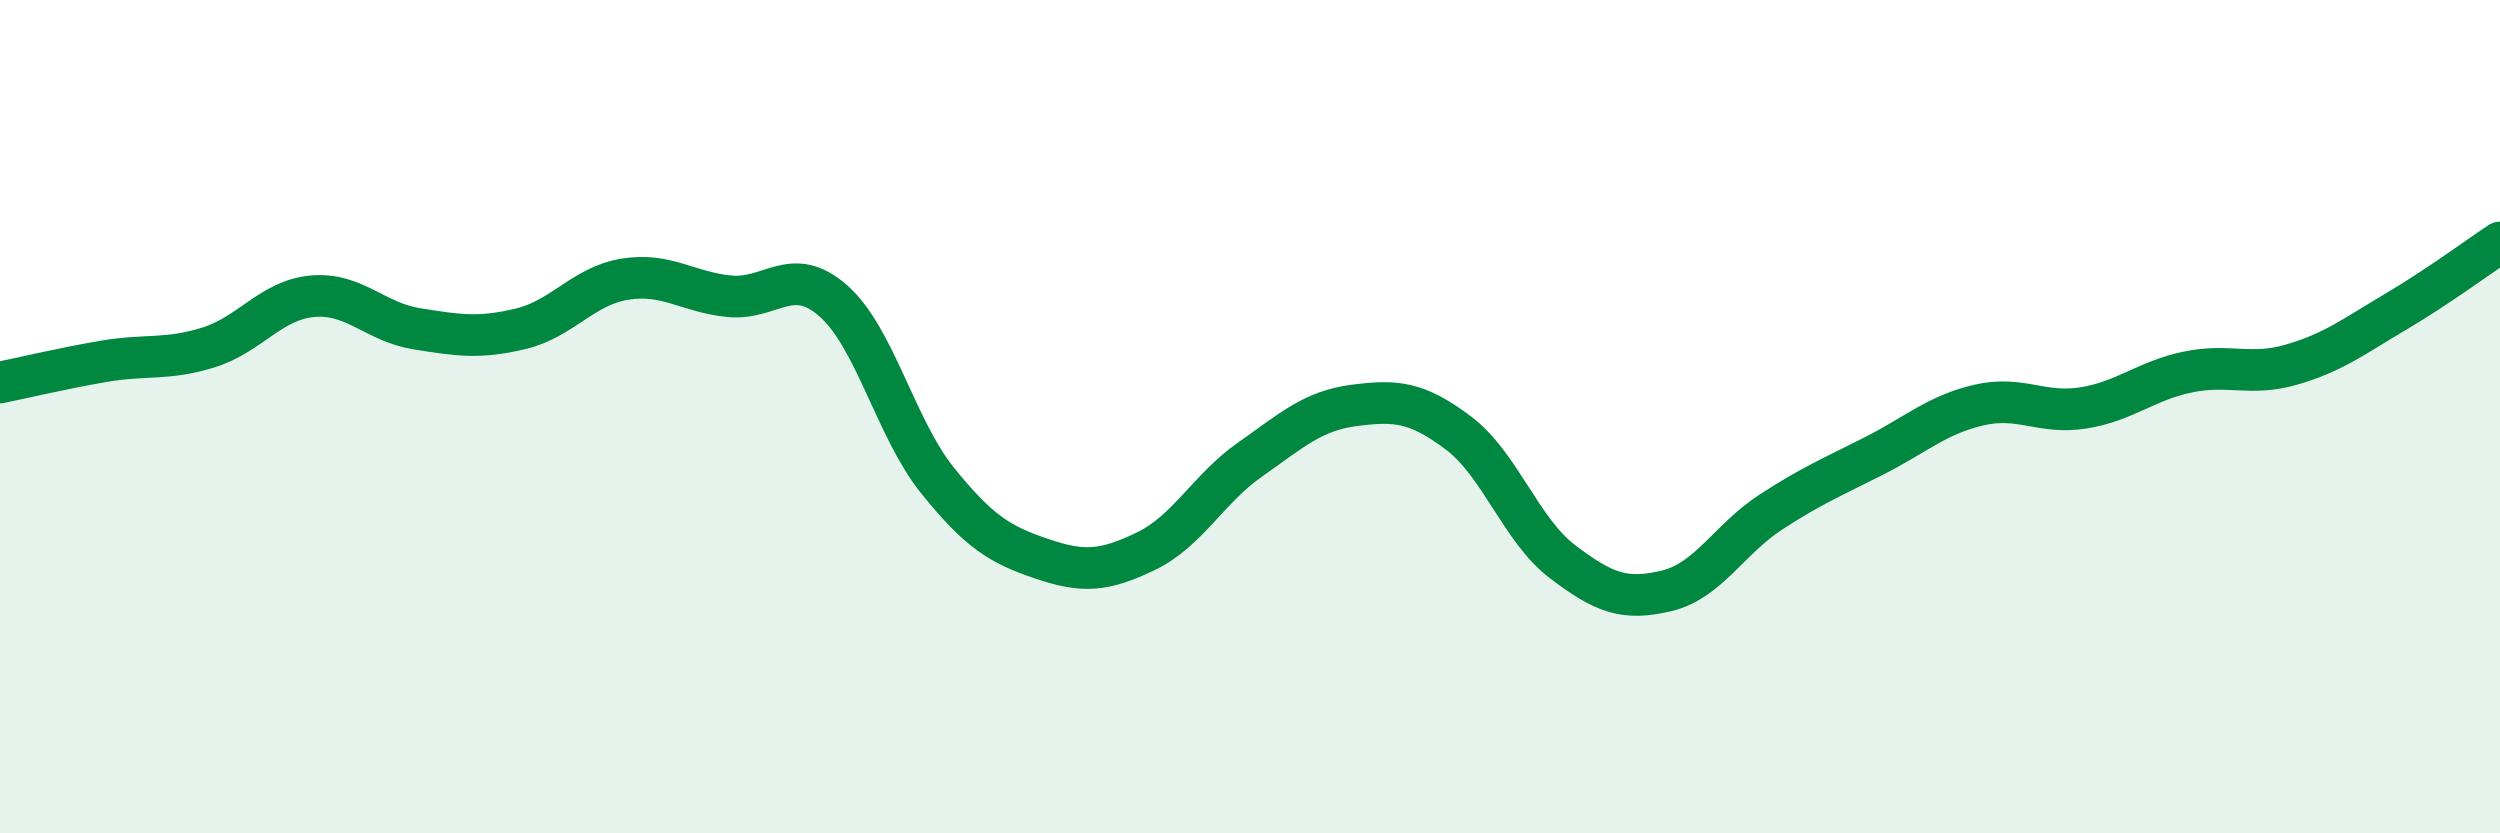
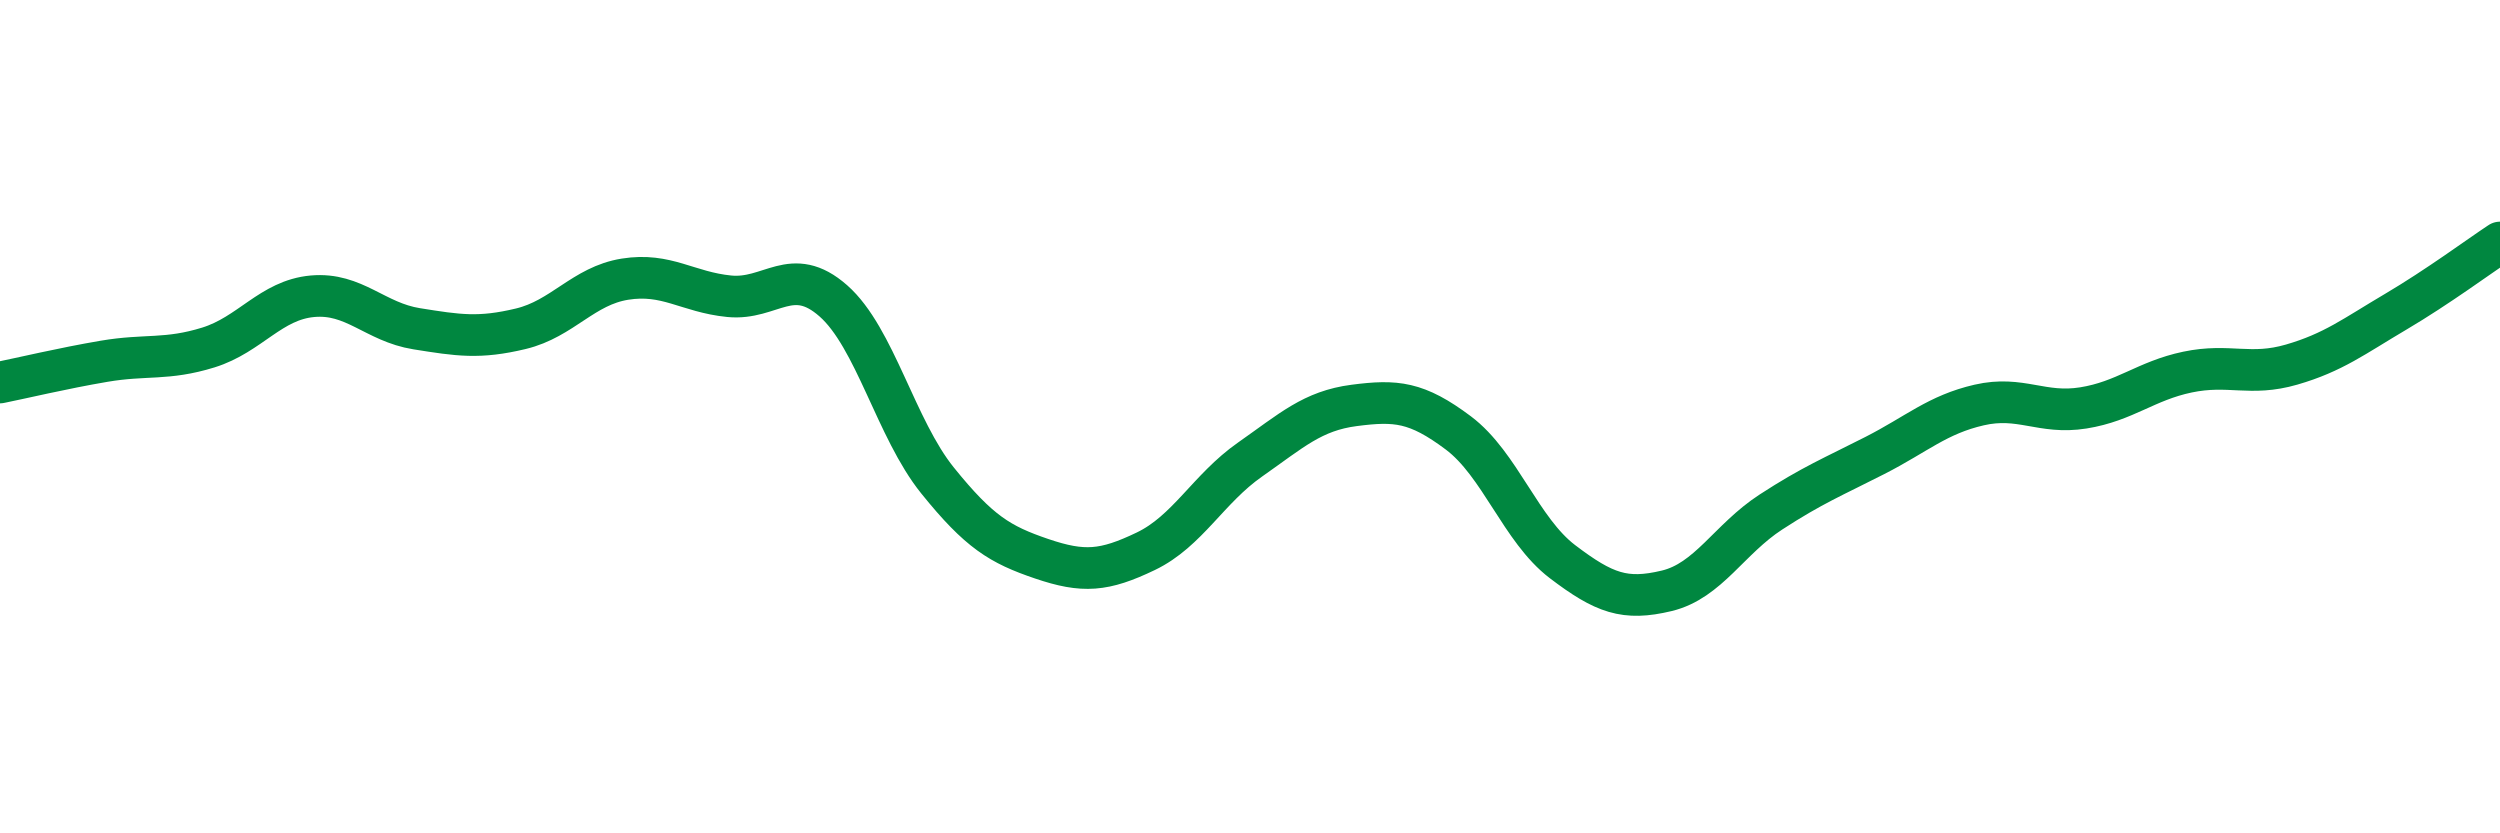
<svg xmlns="http://www.w3.org/2000/svg" width="60" height="20" viewBox="0 0 60 20">
-   <path d="M 0,9.18 C 0.5,9.08 1.5,8.84 2.5,8.67 C 3.5,8.5 4,8.65 5,8.34 C 6,8.03 6.5,7.2 7.5,7.11 C 8.5,7.02 9,7.73 10,7.89 C 11,8.05 11.5,8.13 12.5,7.89 C 13.5,7.65 14,6.86 15,6.7 C 16,6.54 16.5,7.01 17.5,7.11 C 18.5,7.21 19,6.34 20,7.22 C 21,8.1 21.5,10.29 22.5,11.53 C 23.5,12.77 24,13.07 25,13.41 C 26,13.75 26.5,13.71 27.5,13.23 C 28.5,12.75 29,11.73 30,11.03 C 31,10.33 31.5,9.86 32.5,9.73 C 33.5,9.6 34,9.64 35,10.39 C 36,11.14 36.5,12.72 37.5,13.48 C 38.5,14.24 39,14.42 40,14.18 C 41,13.94 41.5,12.94 42.5,12.29 C 43.5,11.64 44,11.44 45,10.93 C 46,10.42 46.5,9.95 47.5,9.72 C 48.5,9.49 49,9.95 50,9.79 C 51,9.63 51.5,9.14 52.5,8.93 C 53.5,8.72 54,9.04 55,8.75 C 56,8.46 56.5,8.07 57.5,7.48 C 58.5,6.89 59.5,6.15 60,5.82L60 20L0 20Z" fill="#008740" opacity="0.1" stroke-linecap="round" stroke-linejoin="round" />
  <path d="M 0,9.18 C 0.5,9.08 1.5,8.84 2.5,8.67 C 3.5,8.5 4,8.65 5,8.34 C 6,8.03 6.5,7.2 7.5,7.11 C 8.5,7.02 9,7.73 10,7.89 C 11,8.05 11.5,8.13 12.5,7.89 C 13.5,7.65 14,6.86 15,6.7 C 16,6.54 16.5,7.01 17.5,7.11 C 18.5,7.21 19,6.34 20,7.22 C 21,8.1 21.5,10.29 22.5,11.53 C 23.5,12.77 24,13.07 25,13.41 C 26,13.75 26.5,13.71 27.5,13.23 C 28.5,12.75 29,11.73 30,11.03 C 31,10.33 31.5,9.86 32.5,9.73 C 33.5,9.6 34,9.64 35,10.39 C 36,11.14 36.5,12.72 37.5,13.48 C 38.5,14.24 39,14.42 40,14.18 C 41,13.94 41.5,12.94 42.5,12.29 C 43.5,11.64 44,11.44 45,10.93 C 46,10.42 46.5,9.95 47.5,9.72 C 48.5,9.49 49,9.95 50,9.79 C 51,9.63 51.5,9.14 52.5,8.93 C 53.5,8.72 54,9.04 55,8.75 C 56,8.46 56.5,8.07 57.5,7.48 C 58.5,6.89 59.5,6.15 60,5.82" stroke="#008740" stroke-width="1" fill="none" stroke-linecap="round" stroke-linejoin="round" />
</svg>